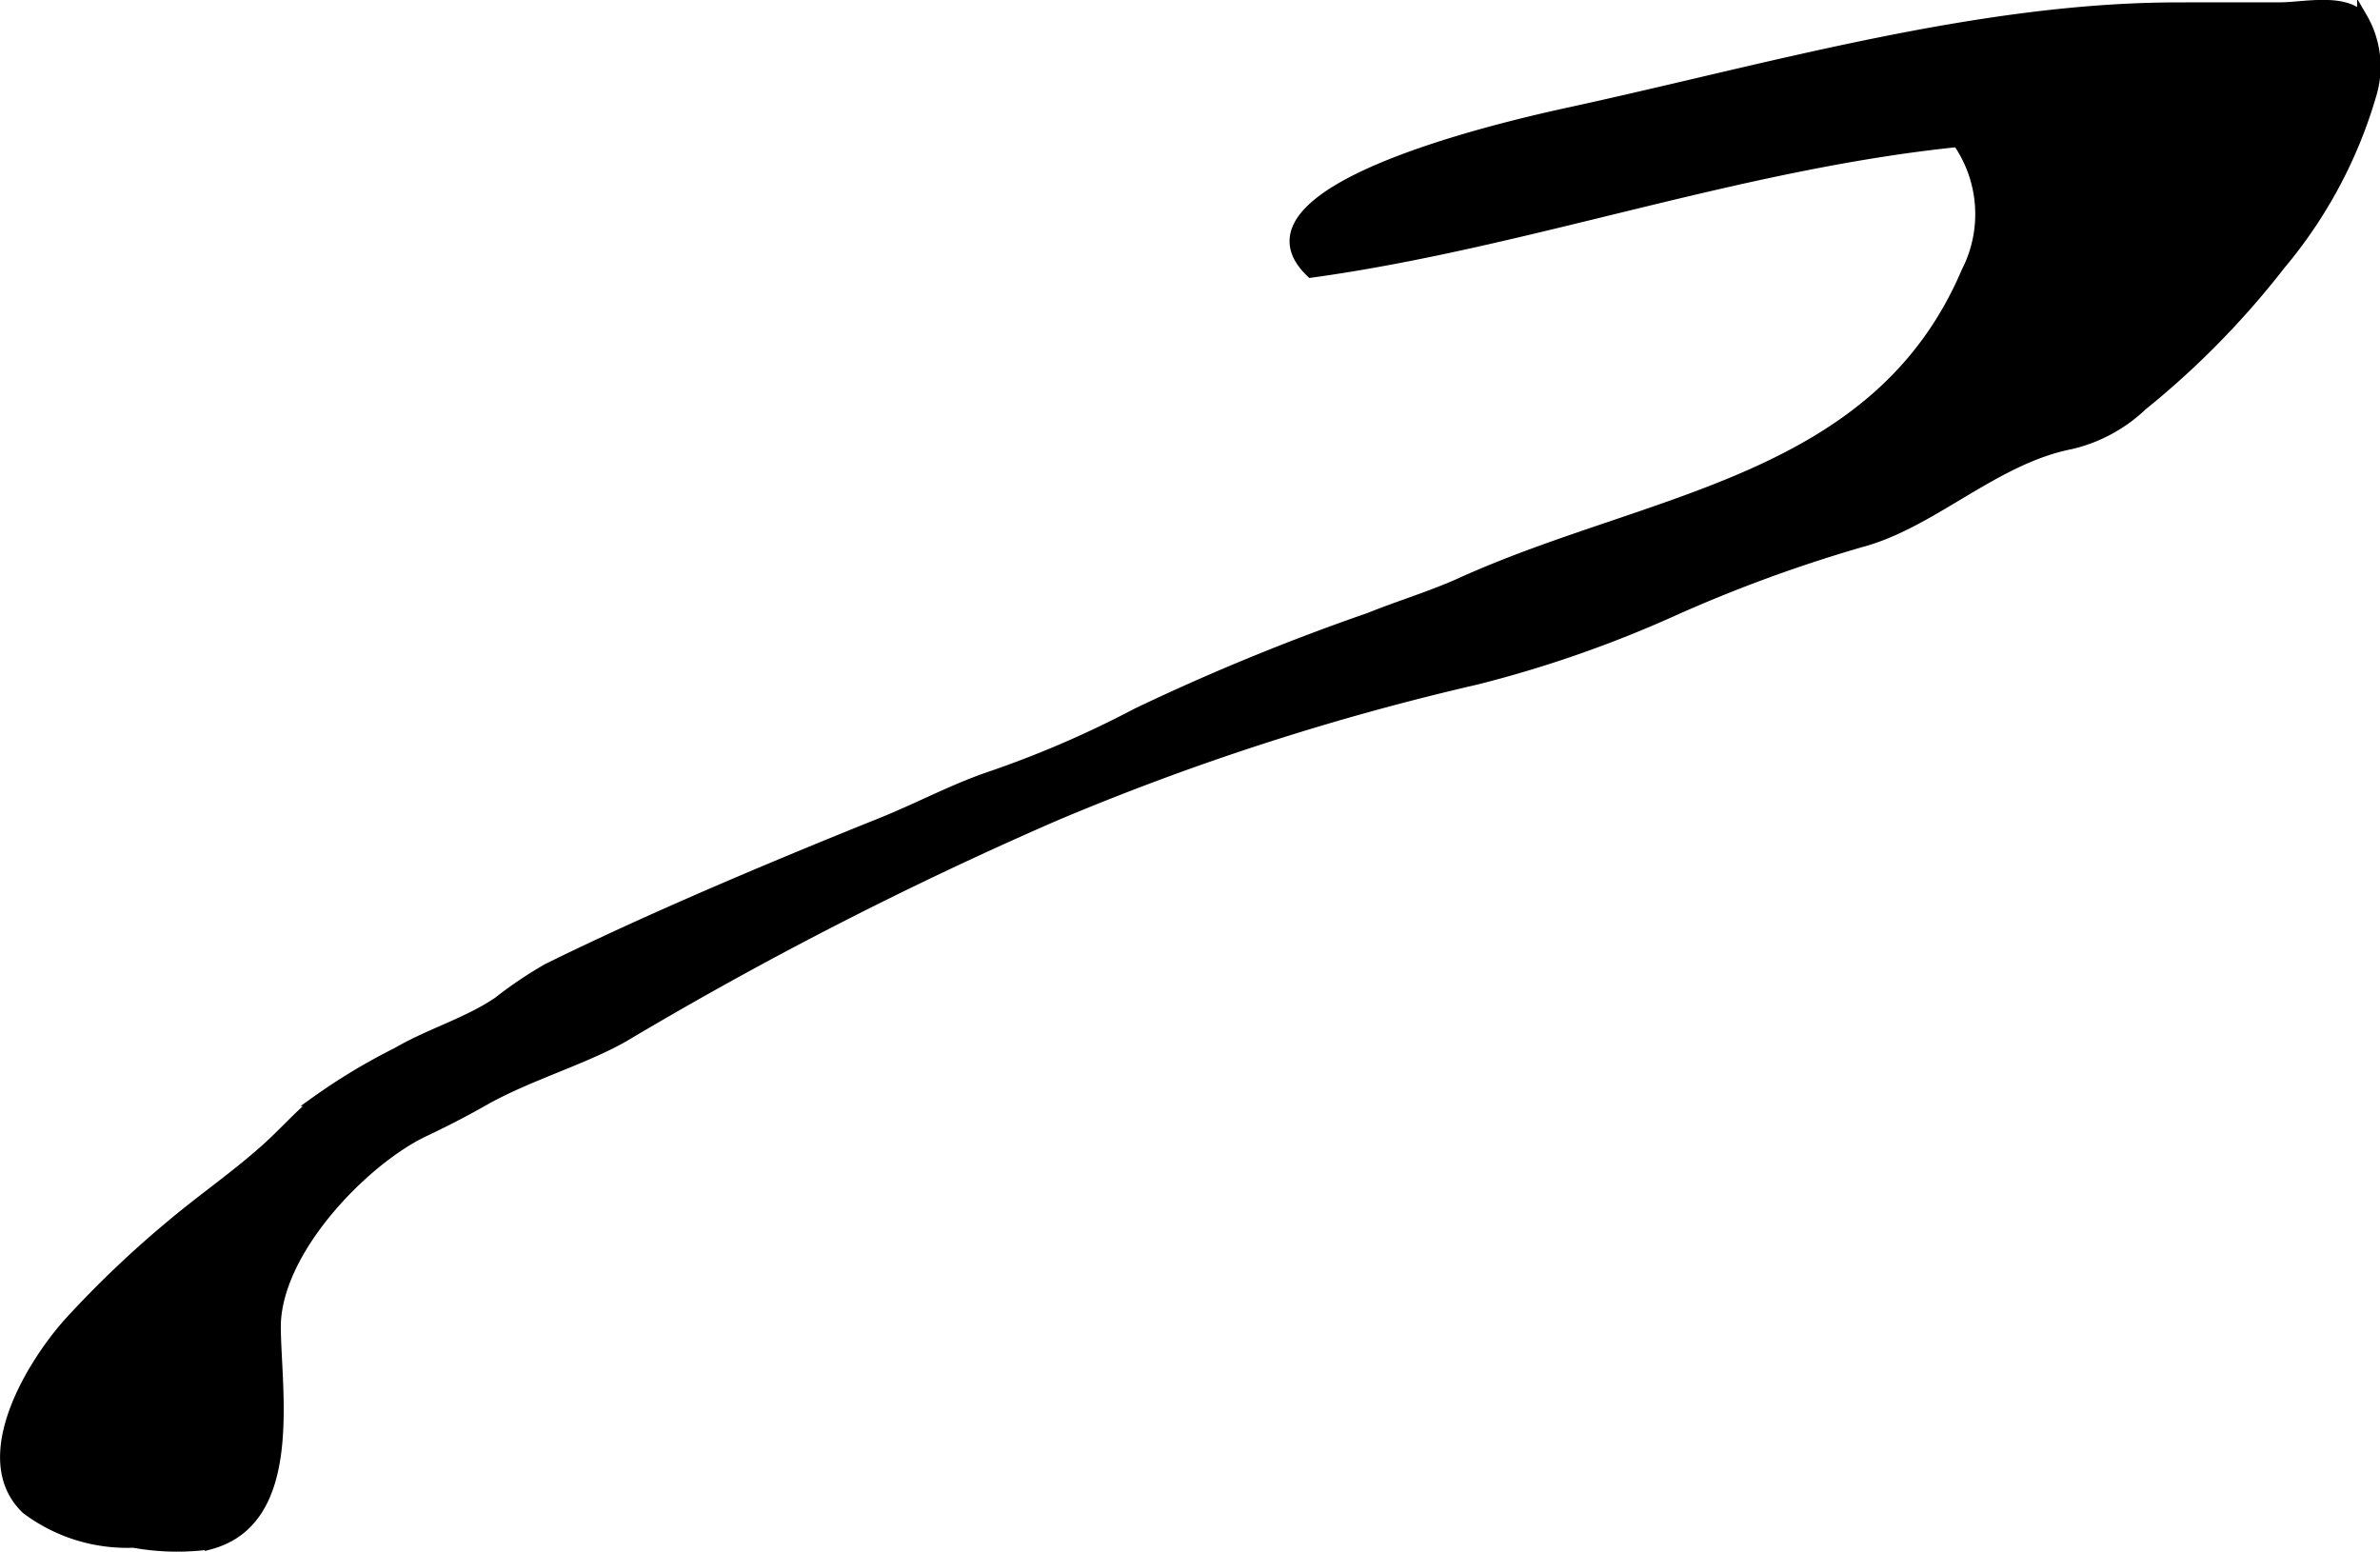
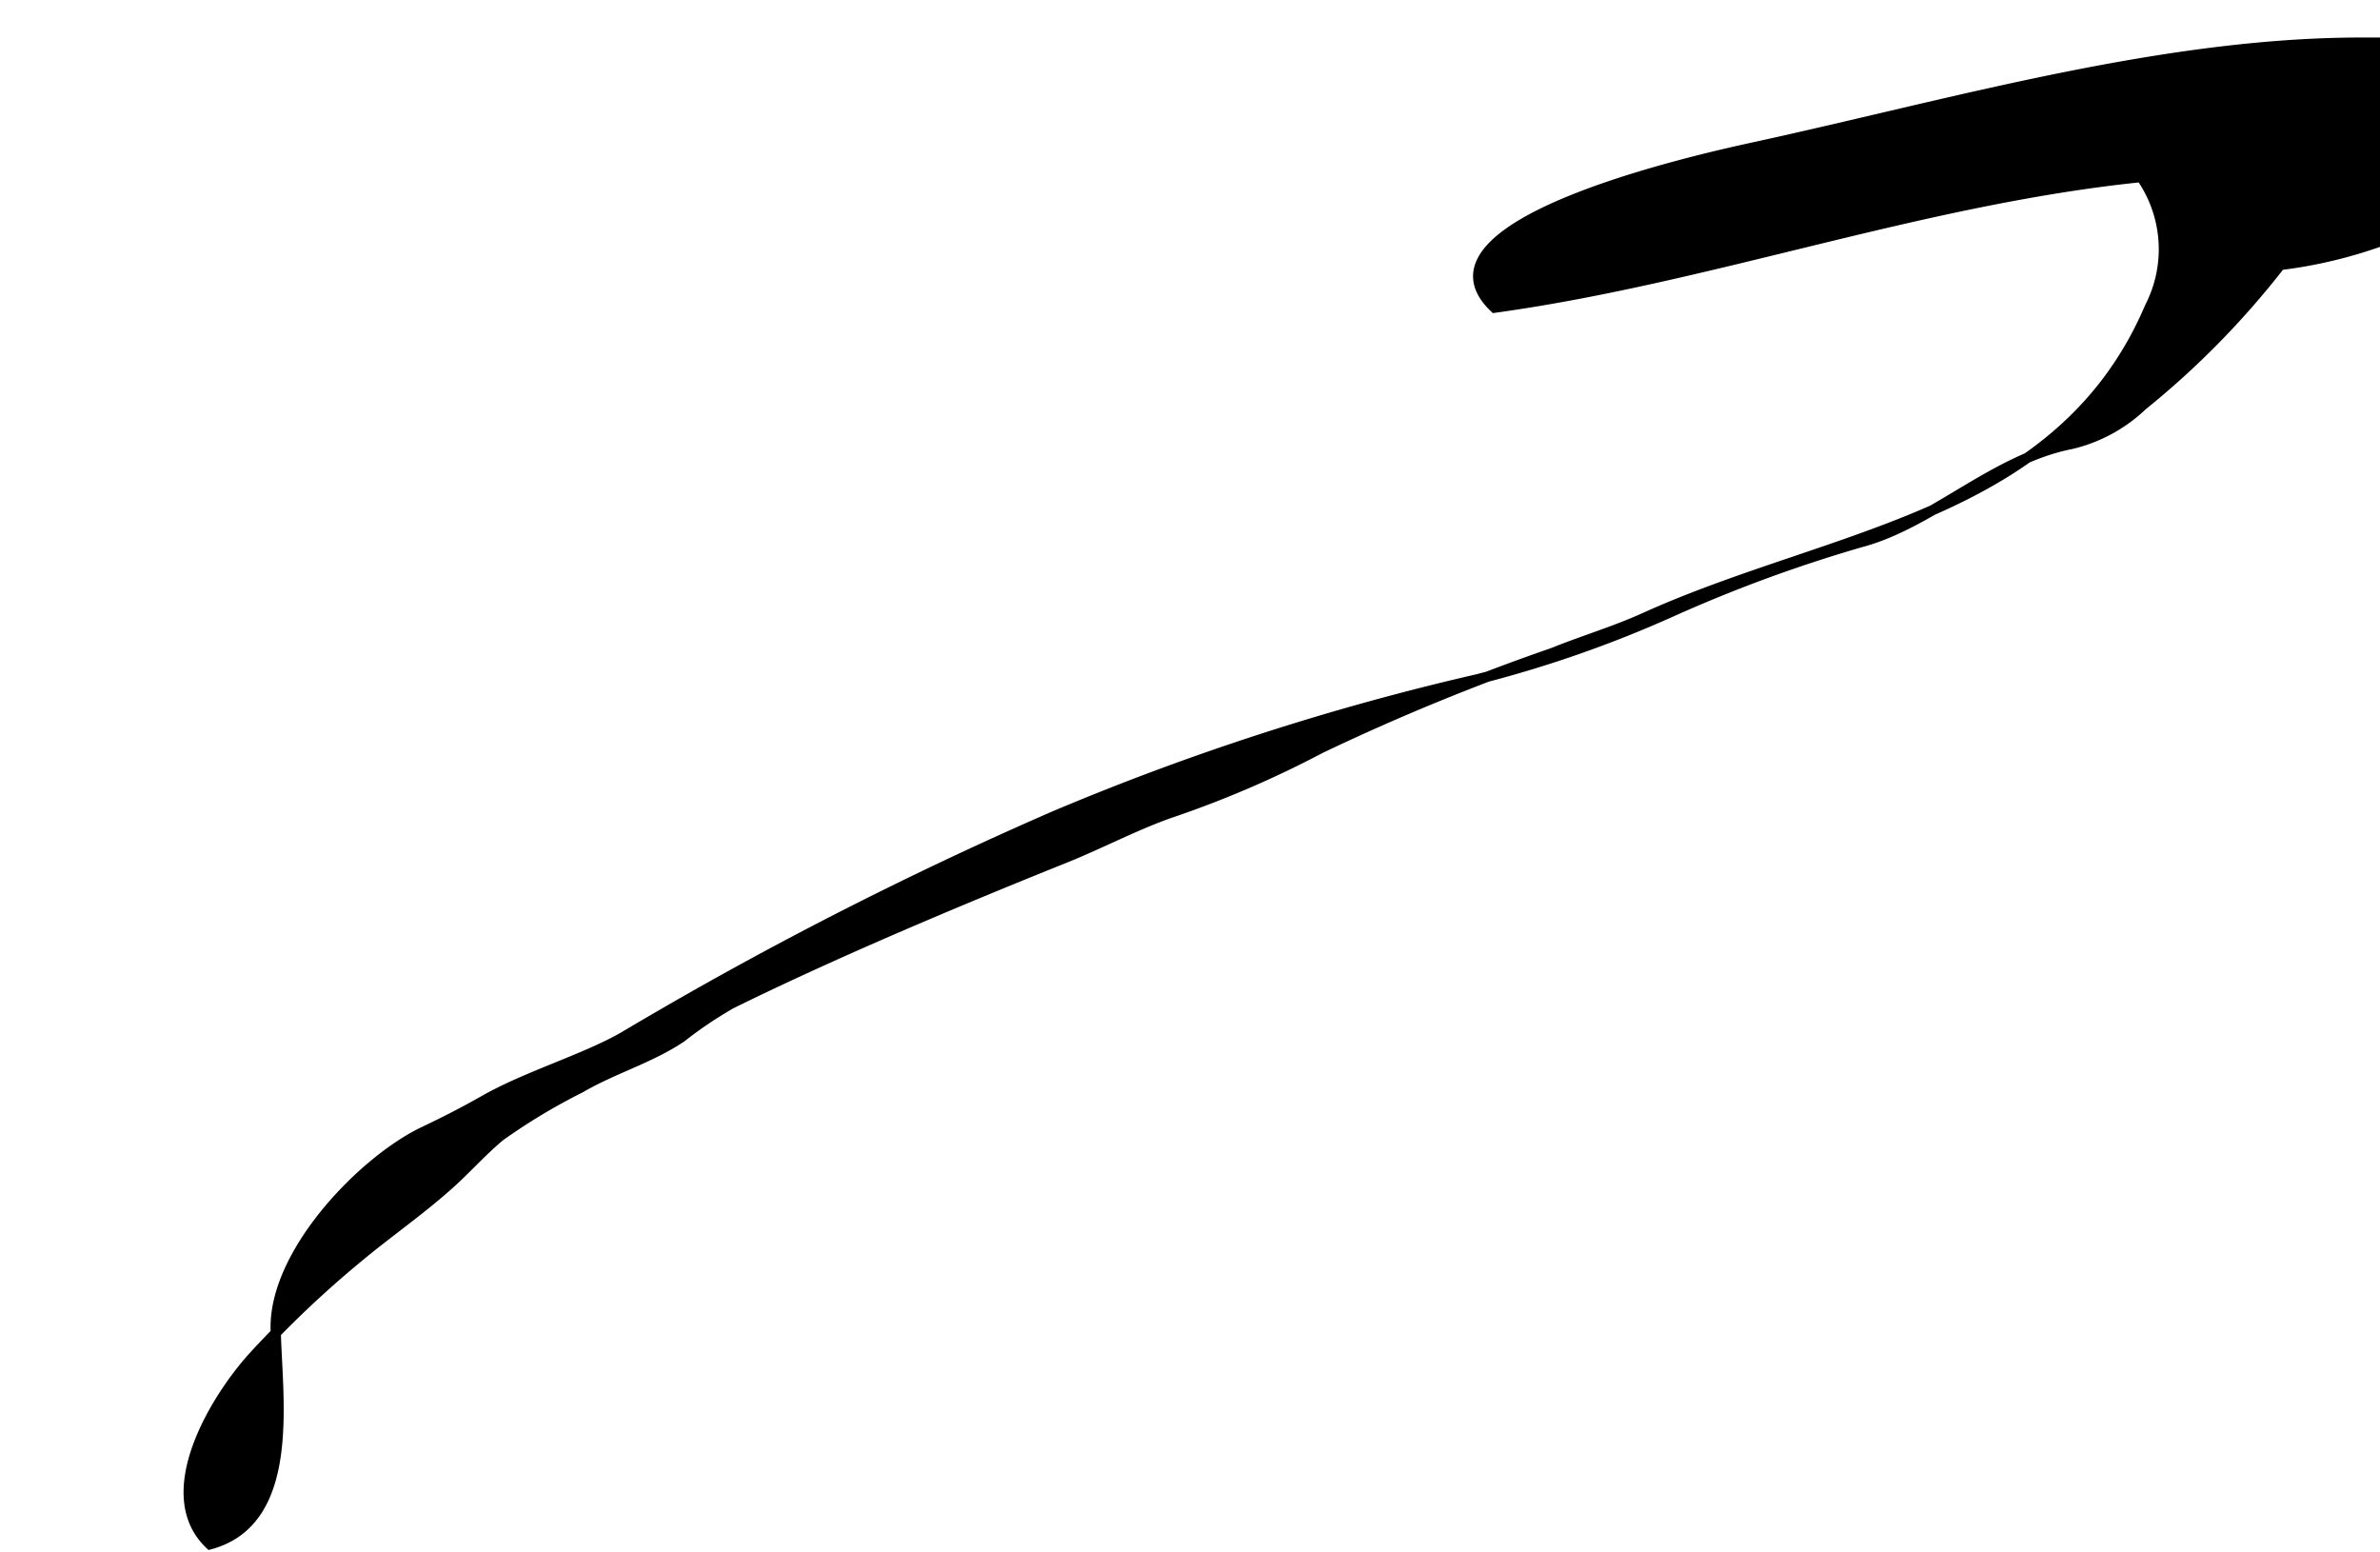
<svg xmlns="http://www.w3.org/2000/svg" version="1.1" width="12.289mm" height="8.013mm" viewBox="0 0 34.836 22.715">
  <defs>
    <style type="text/css">
      .a {
        stroke: #000;
        stroke-miterlimit: 10;
        stroke-width: 0.15px;
        fill-rule: evenodd;
      }
    </style>
  </defs>
-   <path class="a" d="M24.493,8.94a17.29,17.29,0,0,1-2.883,1.005,37.503,37.503,0,0,0-6.17,1.996,56.111,56.111,0,0,0-6.308,3.232c-.577.331-1.41.572-2.043.931-.292.166-.578.313-.882.457-.879.417-2.183,1.753-2.172,2.873.01.962.331,2.819-.962,3.167a3.577,3.577,0,0,1-1.119-.025,2.455,2.455,0,0,1-1.567-.489c-.776-.735.076-2.129.632-2.743a15.224,15.224,0,0,1,1.515-1.439c.442-.37.921-.7,1.351-1.085.256-.228.483-.488.747-.707a8.797,8.797,0,0,1,1.176-.707c.474-.278,1.03-.436,1.481-.742a6.015,6.015,0,0,1,.726-.489c1.465-.723,3.286-1.492,4.885-2.133.516-.207,1.008-.47,1.532-.656a15.037,15.037,0,0,0,2.21-.949,32.695,32.695,0,0,1,3.402-1.396c.445-.18.906-.316,1.345-.515,2.763-1.251,6.079-1.462,7.394-4.548a1.849,1.849,0,0,0-.128-1.901c-3.228.331-6.329,1.48-9.465,1.912-1.331-1.265,3.292-2.236,3.862-2.361,2.842-.622,5.902-1.514,8.811-1.518q.757-.001,1.516-.001c.337,0,.936-.144,1.197.148a1.425,1.425,0,0,1,.129,1.143A6.829,6.829,0,0,1,33.375,3.878a12.444,12.444,0,0,1-2.016,2.054,2.265,2.265,0,0,1-1.042.566c-1.125.218-2.035,1.161-3.085,1.438A21.029,21.029,0,0,0,24.493,8.94Z" />
+   <path class="a" d="M24.493,8.94a17.29,17.29,0,0,1-2.883,1.005,37.503,37.503,0,0,0-6.17,1.996,56.111,56.111,0,0,0-6.308,3.232c-.577.331-1.41.572-2.043.931-.292.166-.578.313-.882.457-.879.417-2.183,1.753-2.172,2.873.01.962.331,2.819-.962,3.167c-.776-.735.076-2.129.632-2.743a15.224,15.224,0,0,1,1.515-1.439c.442-.37.921-.7,1.351-1.085.256-.228.483-.488.747-.707a8.797,8.797,0,0,1,1.176-.707c.474-.278,1.03-.436,1.481-.742a6.015,6.015,0,0,1,.726-.489c1.465-.723,3.286-1.492,4.885-2.133.516-.207,1.008-.47,1.532-.656a15.037,15.037,0,0,0,2.21-.949,32.695,32.695,0,0,1,3.402-1.396c.445-.18.906-.316,1.345-.515,2.763-1.251,6.079-1.462,7.394-4.548a1.849,1.849,0,0,0-.128-1.901c-3.228.331-6.329,1.48-9.465,1.912-1.331-1.265,3.292-2.236,3.862-2.361,2.842-.622,5.902-1.514,8.811-1.518q.757-.001,1.516-.001c.337,0,.936-.144,1.197.148a1.425,1.425,0,0,1,.129,1.143A6.829,6.829,0,0,1,33.375,3.878a12.444,12.444,0,0,1-2.016,2.054,2.265,2.265,0,0,1-1.042.566c-1.125.218-2.035,1.161-3.085,1.438A21.029,21.029,0,0,0,24.493,8.94Z" />
</svg>